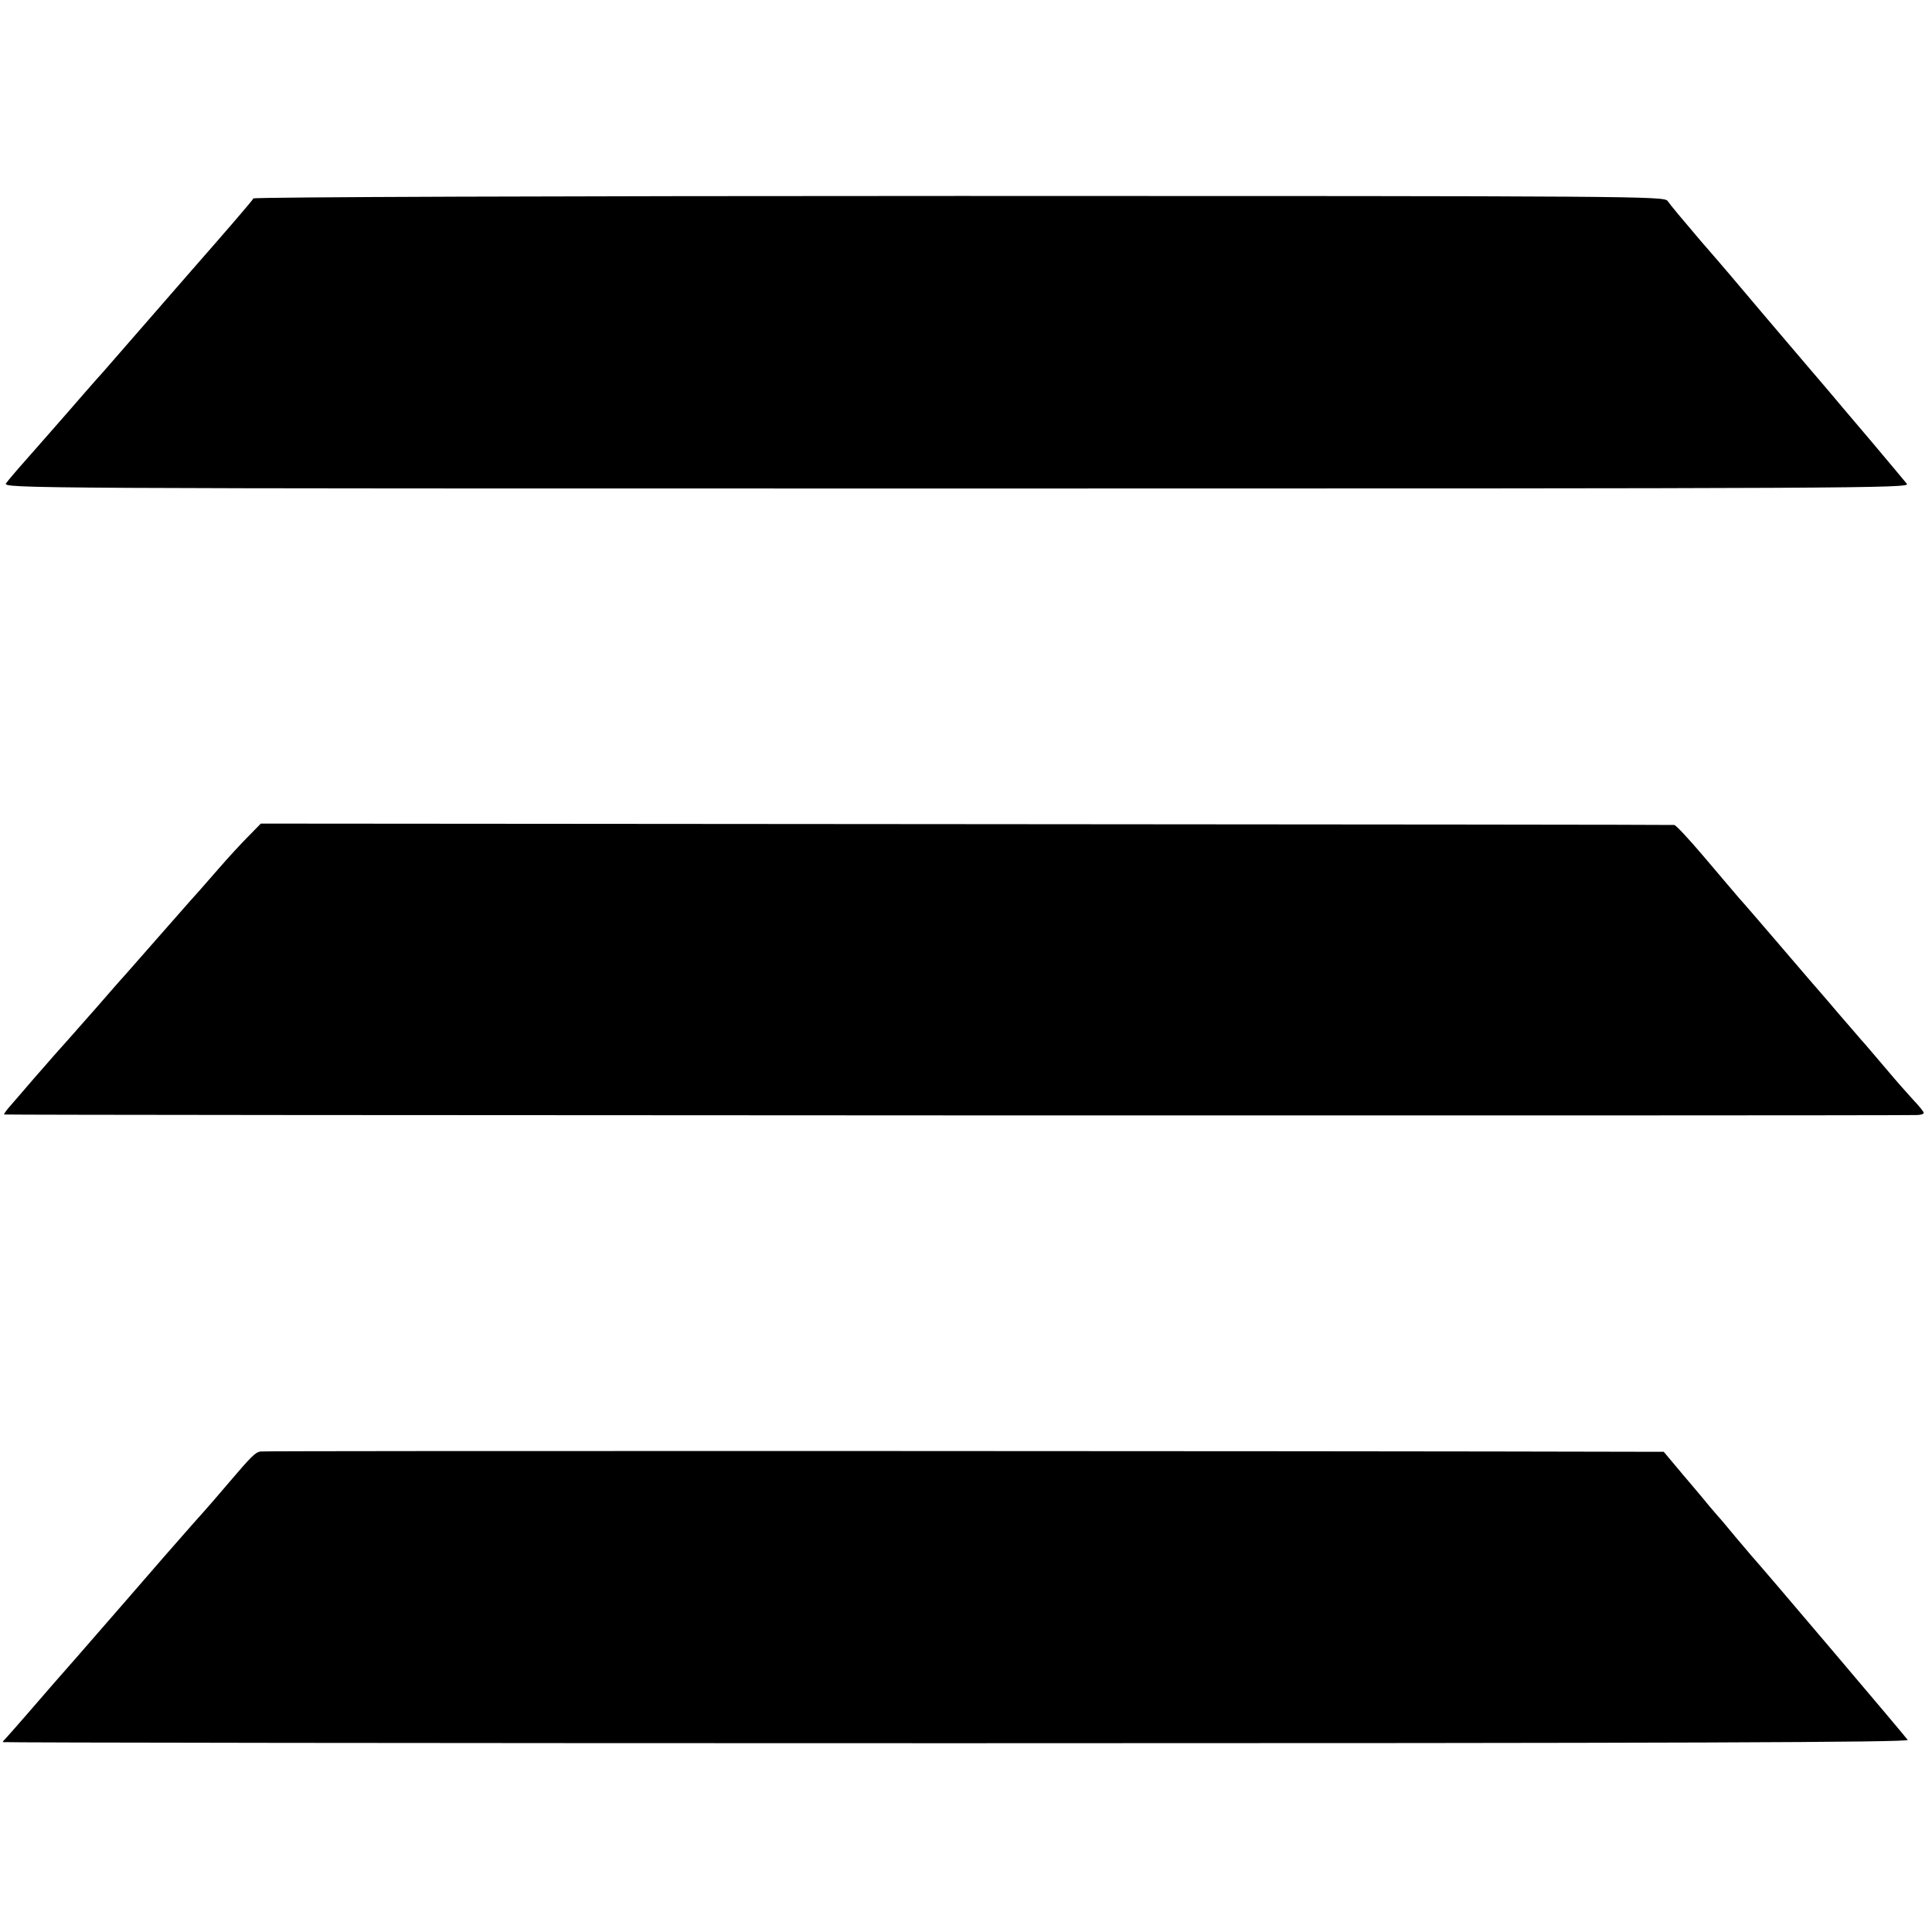
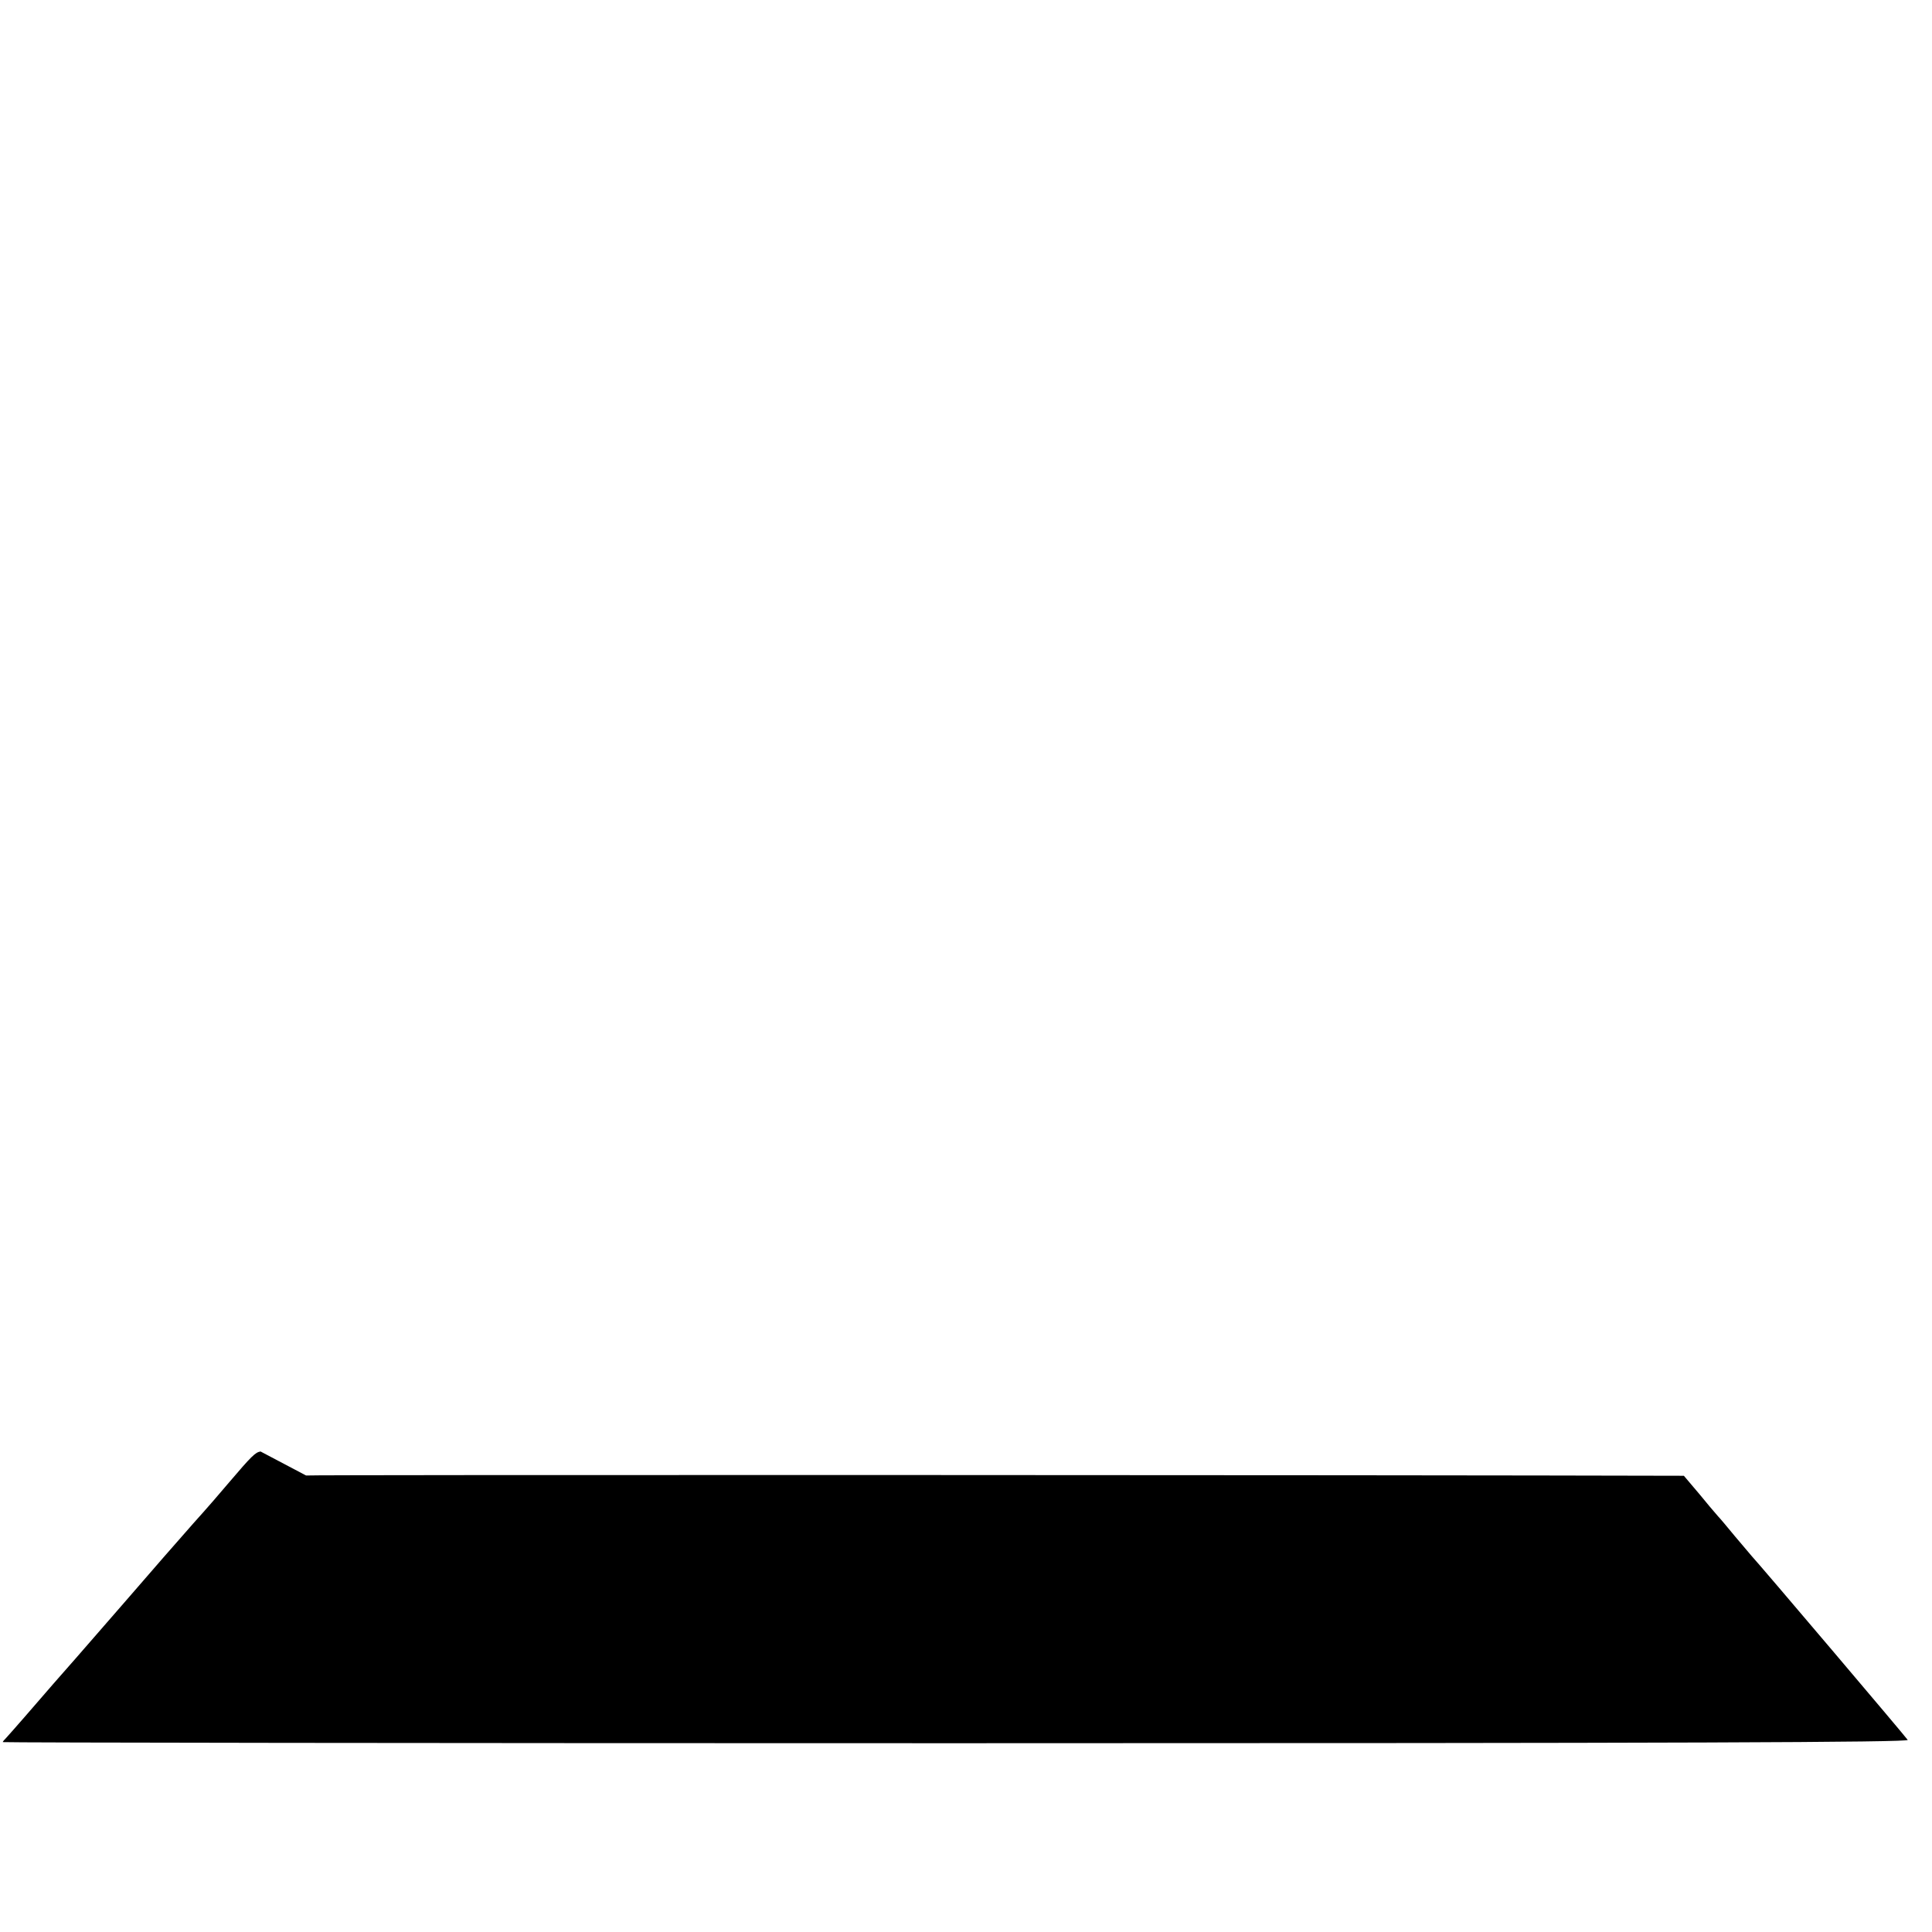
<svg xmlns="http://www.w3.org/2000/svg" version="1.0" width="700pt" height="700pt" viewBox="0 0 700 700" preserveAspectRatio="xMidYMid meet">
  <g transform="translate(0,700) scale(0.1,-0.1)" fill="#000000" stroke="none">
-     <path d="M918 6281 c-1 -5 -103 -123 -225 -262 -122 -140 -231 -265 -243 -279 -12 -14 -45 -52 -74 -85 -30 -33 -91 -103 -136 -155 -46 -52 -110 -126 -144 -164 -33 -37 -67 -77 -74 -87 -13 -19 59 -19 3444 -19 3287 0 3456 1 3443 17 -8 10 -66 79 -129 154 -63 74 -135 159 -160 189 -25 29 -59 69 -76 89 -17 20 -86 101 -154 181 -107 127 -146 173 -227 266 -69 81 -110 130 -121 146 -13 17 -101 18 -2567 18 -1451 0 -2555 -4 -2557 -9z" />
-     <path d="M900 3970 c-25 -25 -72 -76 -105 -114 -33 -38 -65 -74 -70 -80 -6 -6 -64 -72 -129 -146 -65 -74 -130 -148 -145 -165 -15 -16 -60 -68 -101 -115 -88 -100 -128 -145 -155 -175 -11 -13 -42 -48 -70 -80 -27 -32 -64 -74 -81 -94 -18 -20 -31 -37 -29 -39 2 -3 6770 -5 6928 -2 15 0 27 3 27 8 0 4 -17 25 -38 47 -20 22 -62 69 -92 105 -30 36 -67 78 -81 95 -15 16 -61 71 -104 120 -42 50 -87 101 -99 115 -12 14 -66 77 -120 140 -54 63 -115 134 -135 156 -20 23 -78 92 -130 153 -52 61 -99 112 -105 112 -6 1 -1161 2 -2566 3 l-2555 2 -45 -46z" />
-     <path d="M944 1741 c-19 -3 -33 -17 -114 -112 -25 -30 -83 -97 -130 -149 -47 -53 -157 -179 -245 -281 -194 -223 -200 -230 -261 -299 -27 -31 -74 -85 -104 -120 -30 -35 -61 -69 -67 -76 -7 -7 -13 -14 -13 -16 0 -2 1554 -4 3454 -4 2640 0 3453 3 3448 12 -6 10 -536 635 -566 667 -6 7 -33 39 -61 72 -27 33 -54 65 -60 71 -5 6 -19 22 -30 35 -11 14 -53 64 -94 112 l-73 87 -92 0 c-1079 3 -4978 4 -4992 1z" />
+     <path d="M944 1741 c-19 -3 -33 -17 -114 -112 -25 -30 -83 -97 -130 -149 -47 -53 -157 -179 -245 -281 -194 -223 -200 -230 -261 -299 -27 -31 -74 -85 -104 -120 -30 -35 -61 -69 -67 -76 -7 -7 -13 -14 -13 -16 0 -2 1554 -4 3454 -4 2640 0 3453 3 3448 12 -6 10 -536 635 -566 667 -6 7 -33 39 -61 72 -27 33 -54 65 -60 71 -5 6 -19 22 -30 35 -11 14 -53 64 -94 112 c-1079 3 -4978 4 -4992 1z" />
  </g>
</svg>